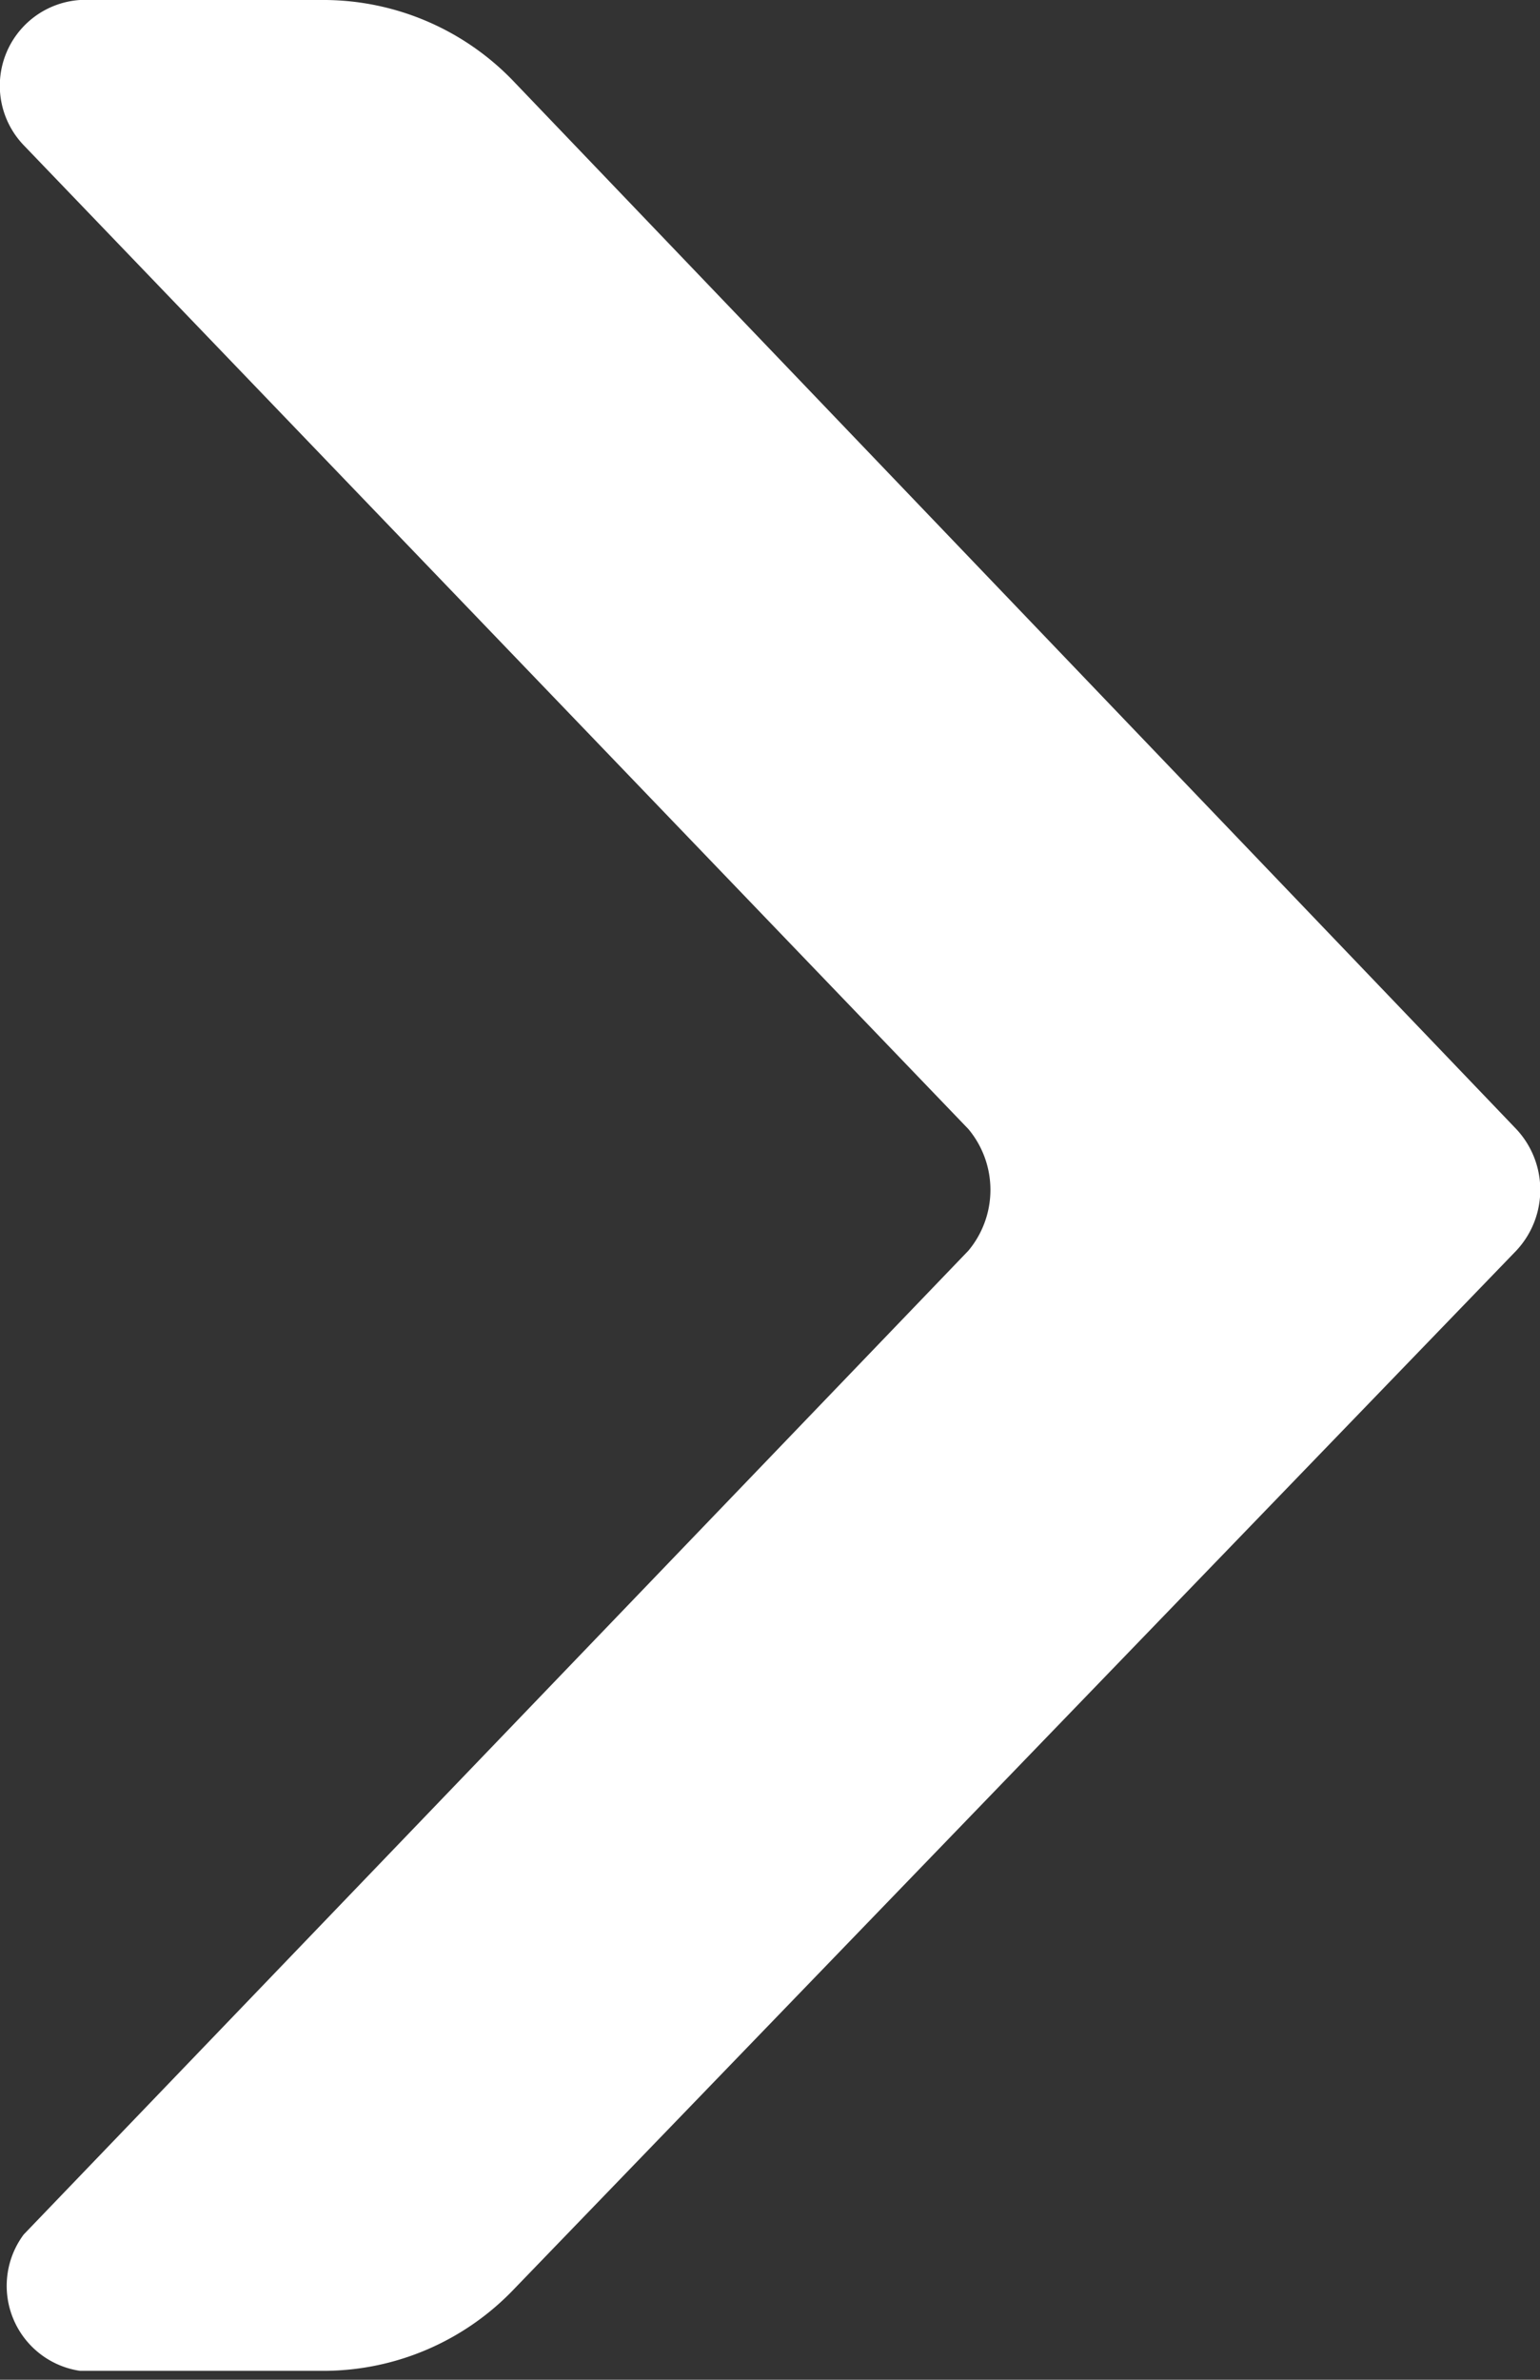
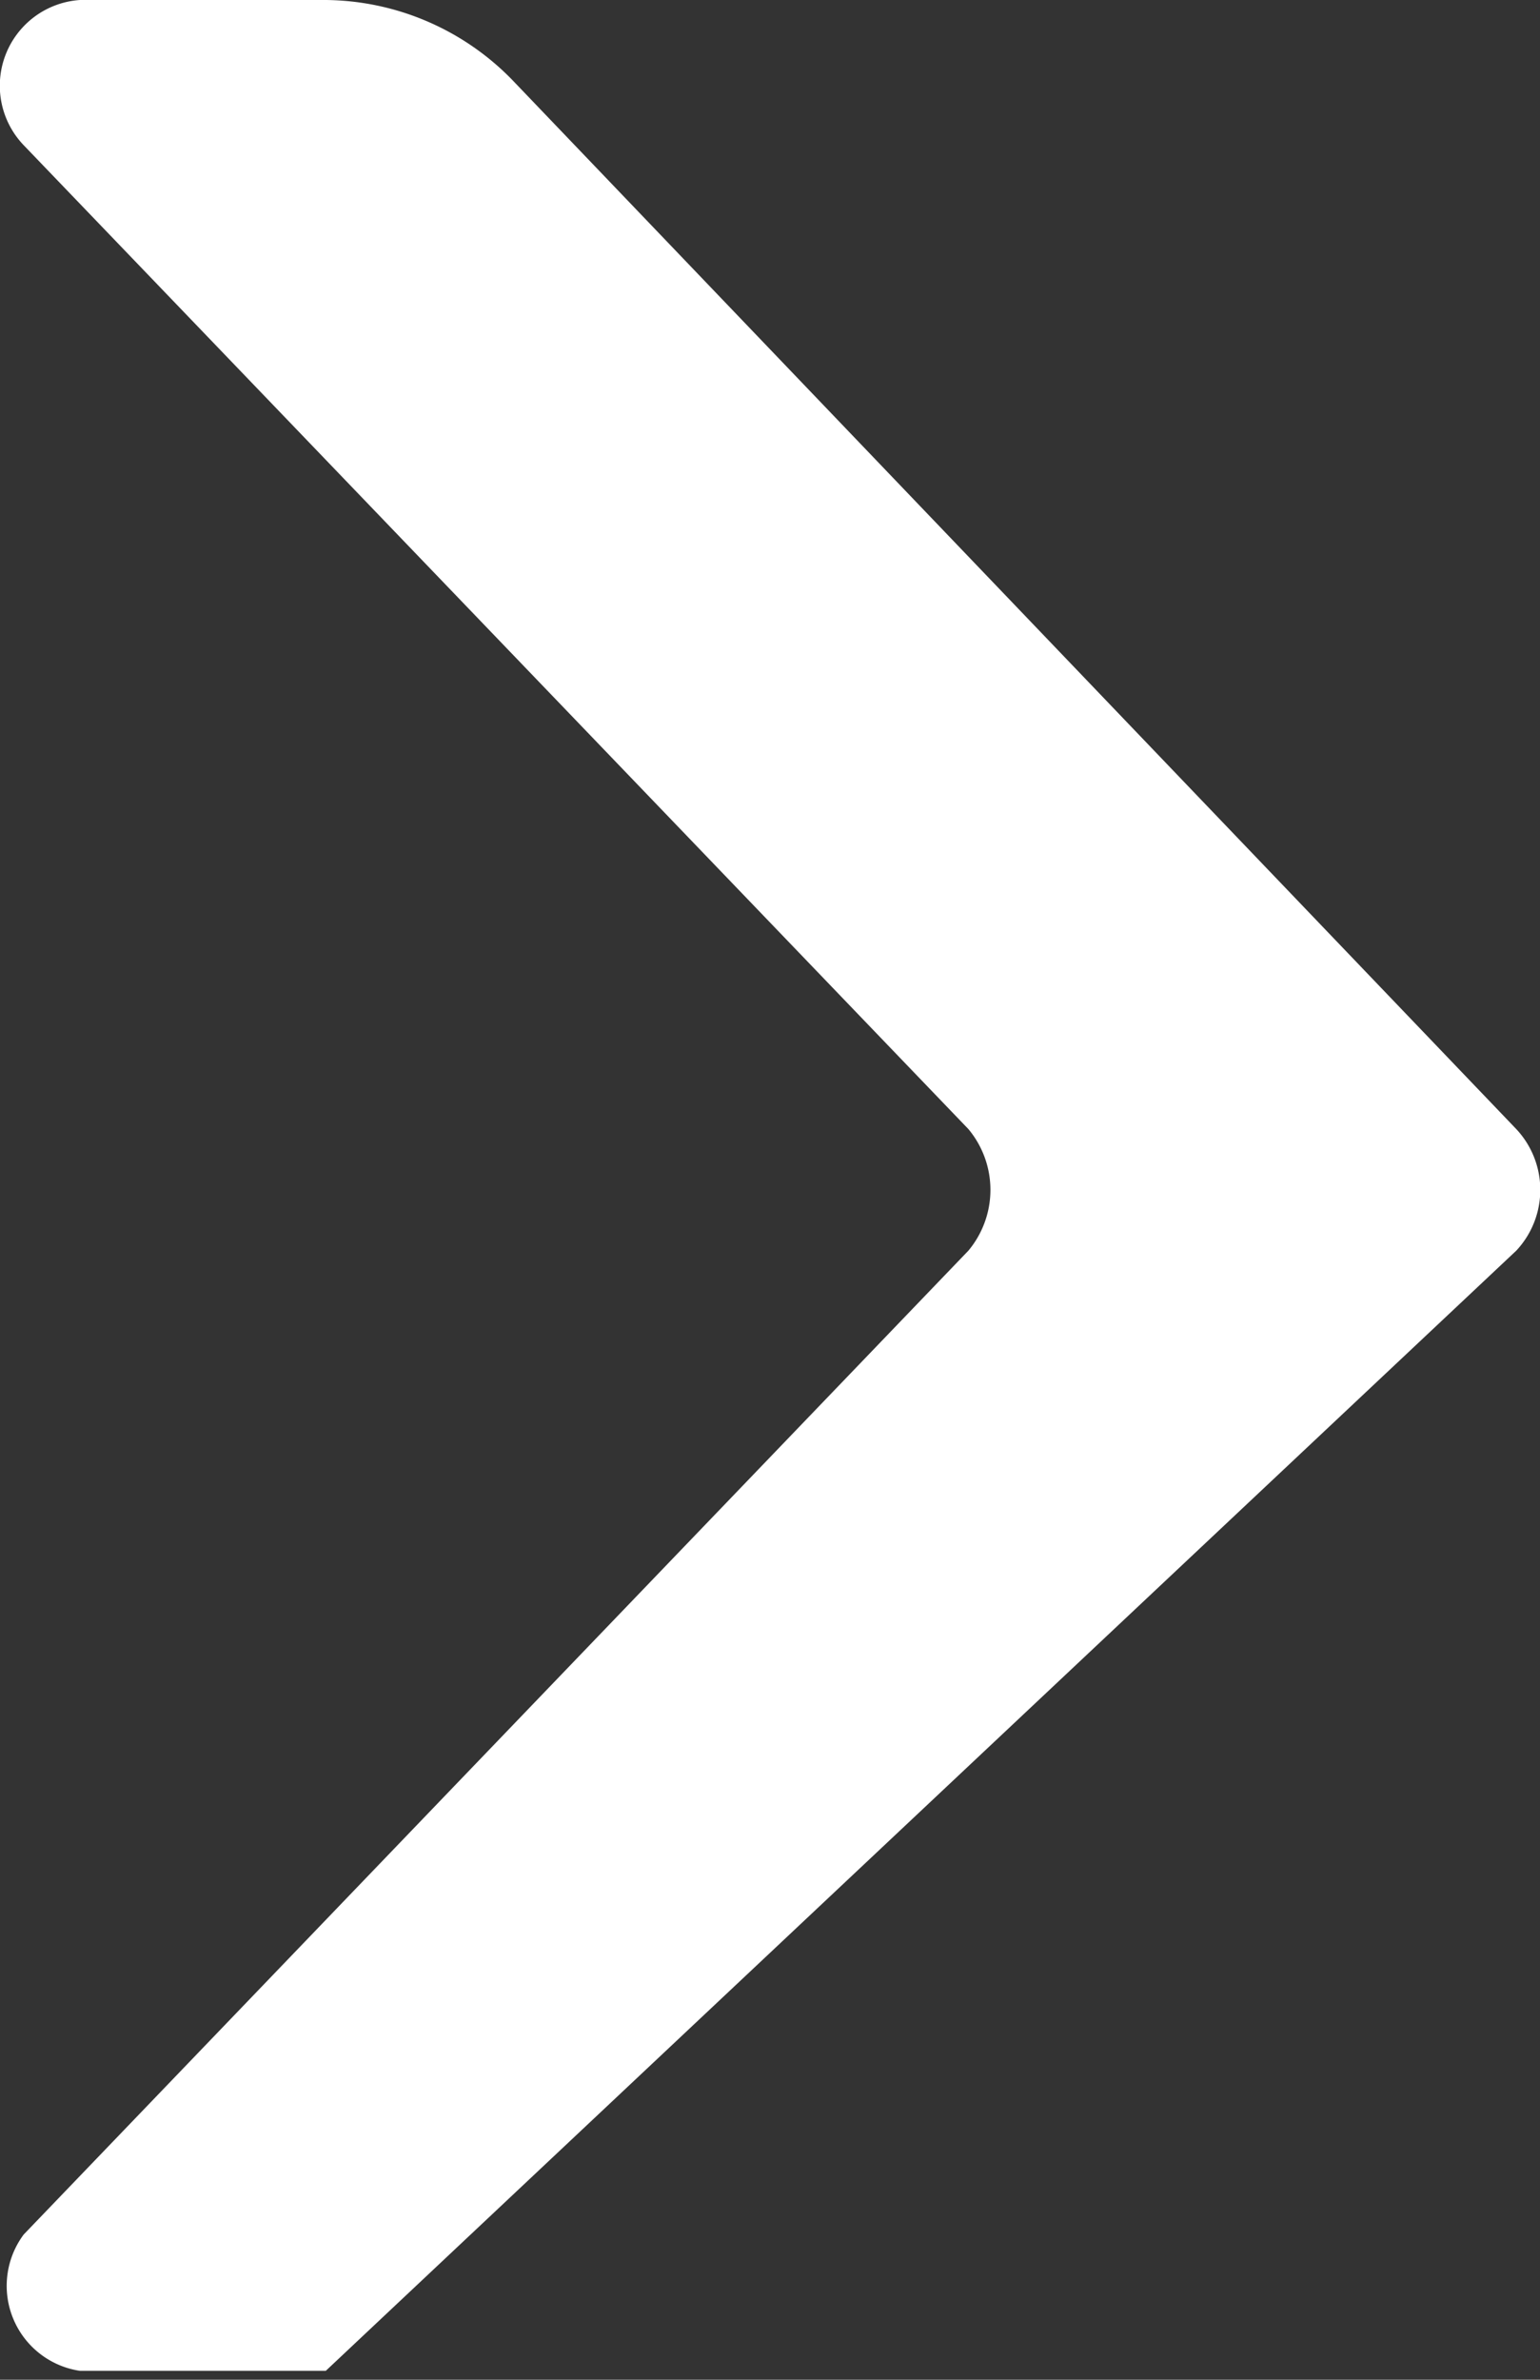
<svg xmlns="http://www.w3.org/2000/svg" viewBox="0 0 5.2 8.03">
  <rect x="0" y="0" width="5.2" height="8.03" fill="#333333" stroke="none" />
  <defs>
    <style>.cls-1{fill:#fff;}</style>
  </defs>
  <g id="レイヤー_2" data-name="レイヤー 2">
    <g id="レイヤー_1-2" data-name="レイヤー 1">
-       <path class="cls-1" d="M3.27,4.22.08,7.54A.29.29,0,0,0,.27,8H1.1a.89.89,0,0,0,.63-.27L5.12,4.22a.3.3,0,0,0,0-.41L1.73.27A.89.89,0,0,0,1.1,0H.27A.29.29,0,0,0,.08.49L3.27,3.81A.32.32,0,0,1,3.27,4.22Z" />
+       <path class="cls-1" d="M3.27,4.22.08,7.54A.29.29,0,0,0,.27,8H1.1L5.12,4.22a.3.3,0,0,0,0-.41L1.73.27A.89.89,0,0,0,1.1,0H.27A.29.29,0,0,0,.08.49L3.27,3.81A.32.32,0,0,1,3.27,4.22Z" />
    </g>
  </g>
</svg>